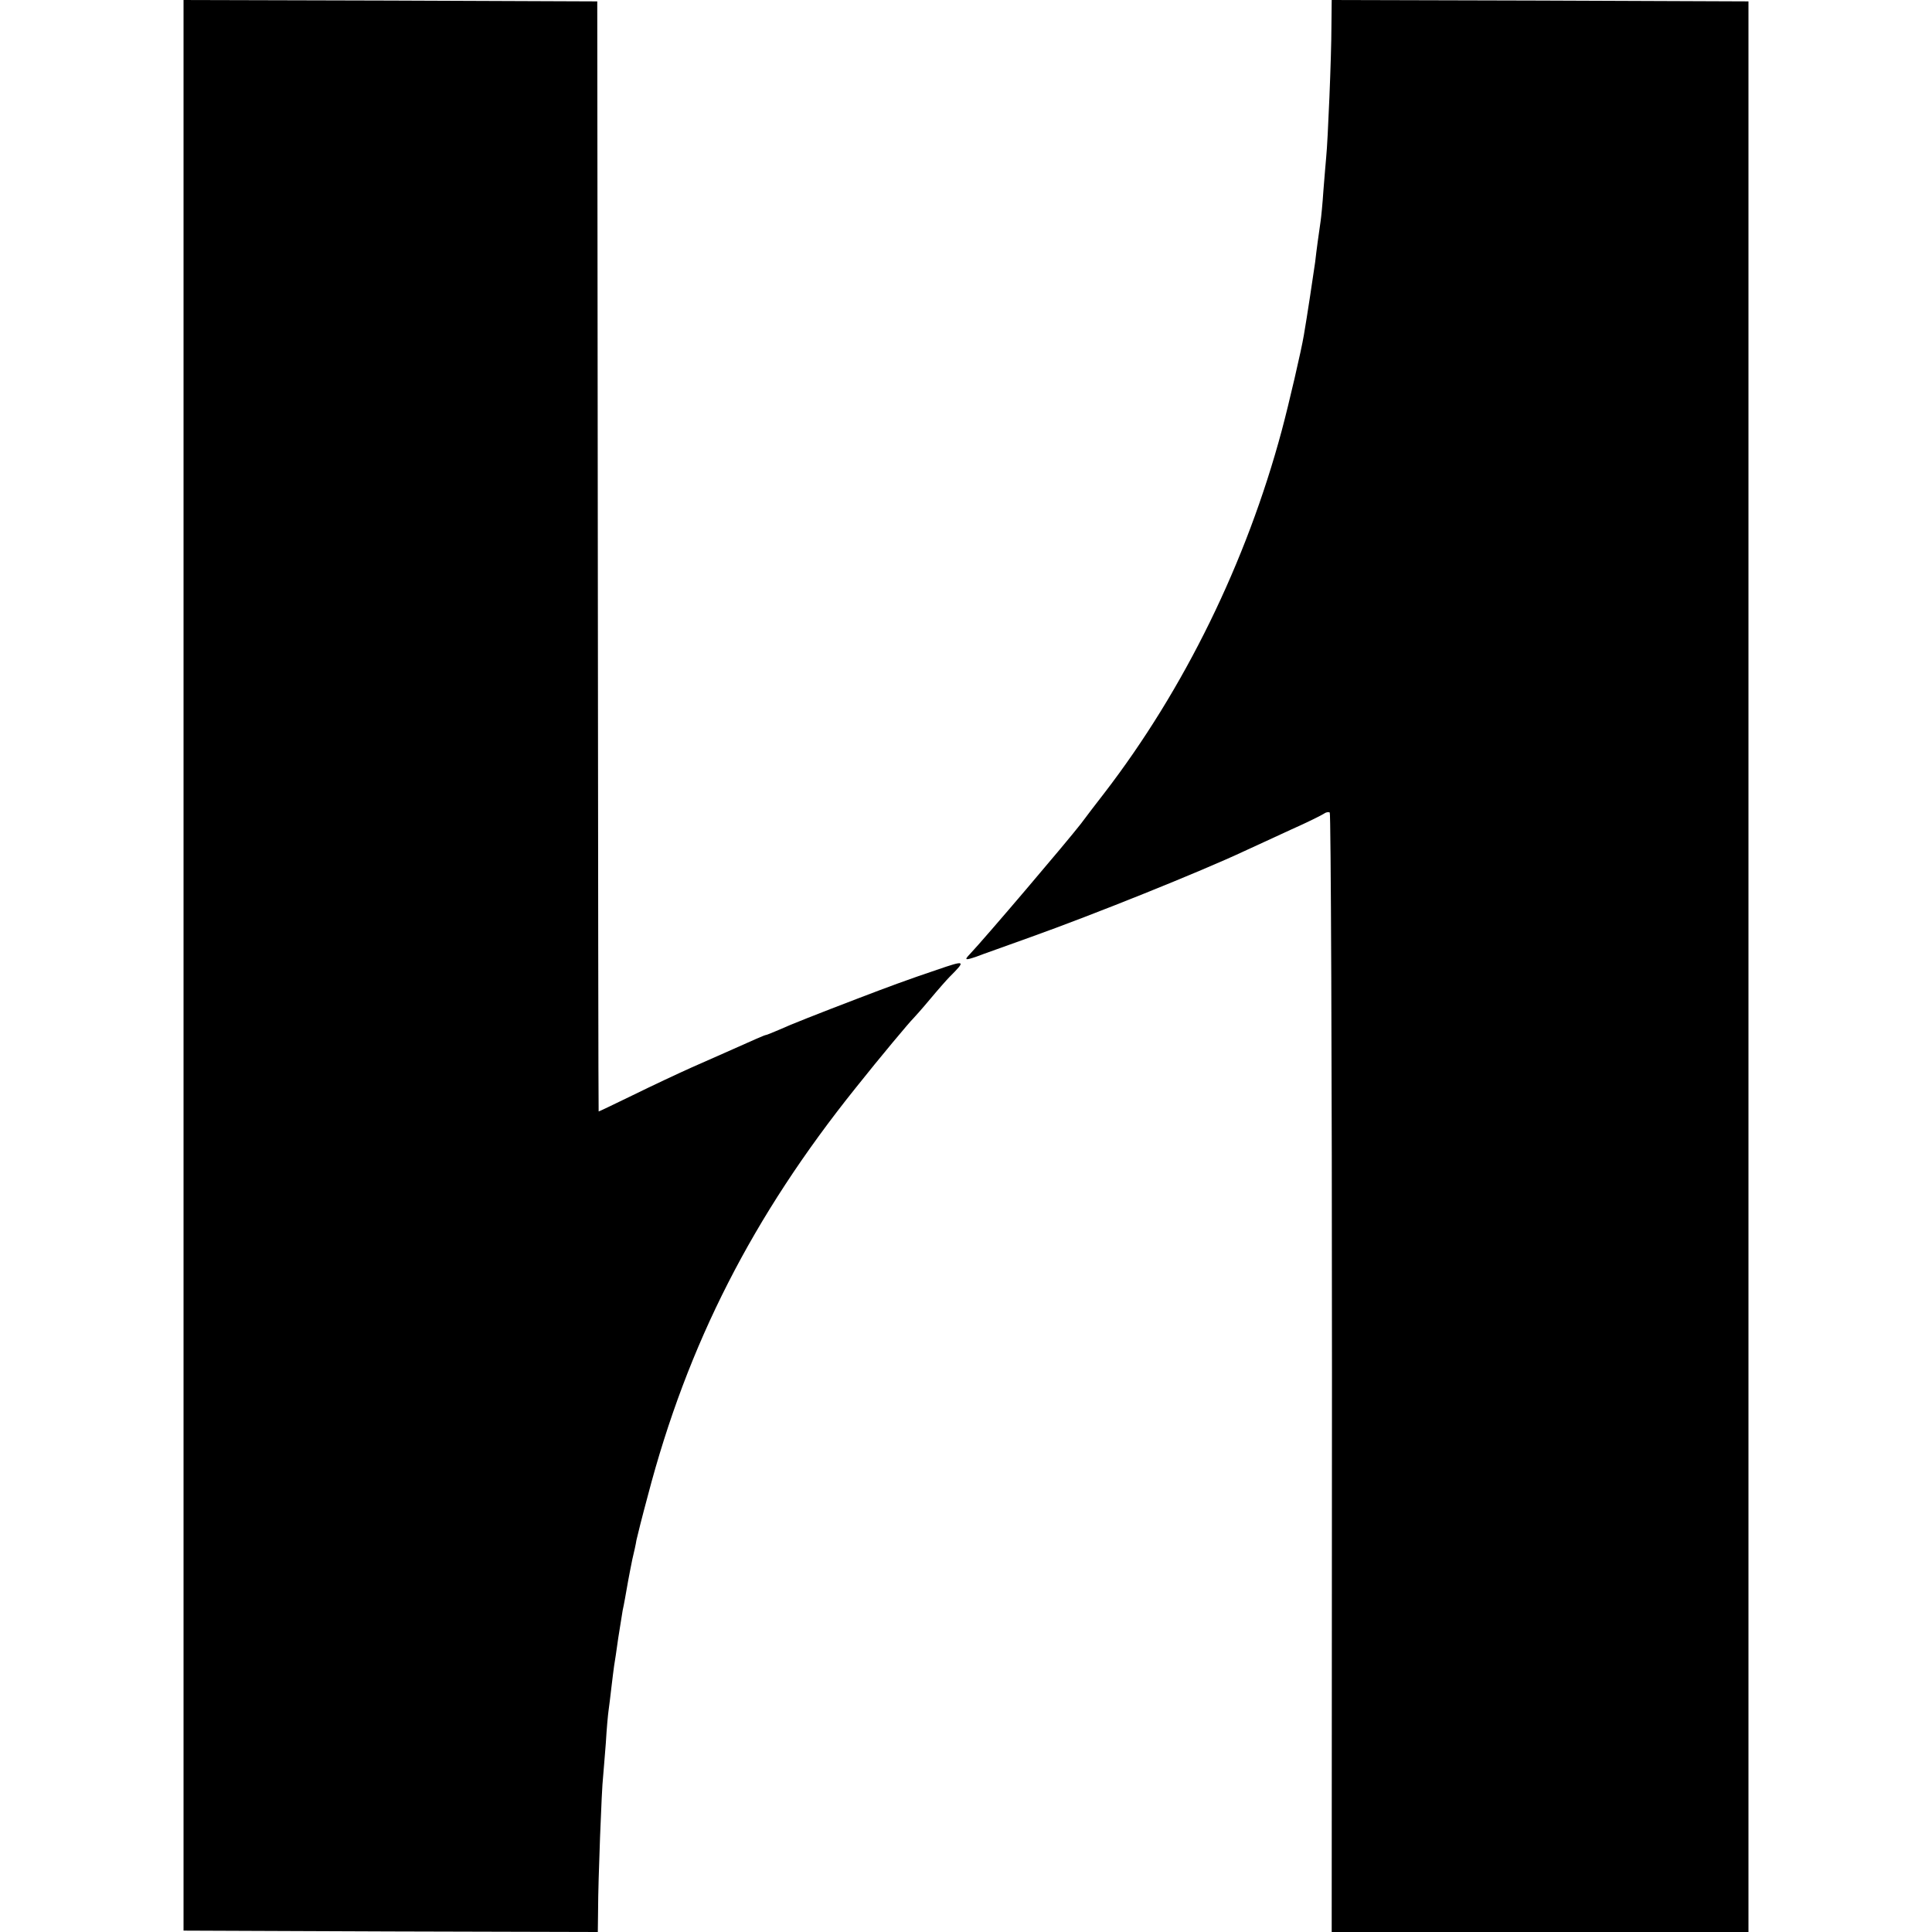
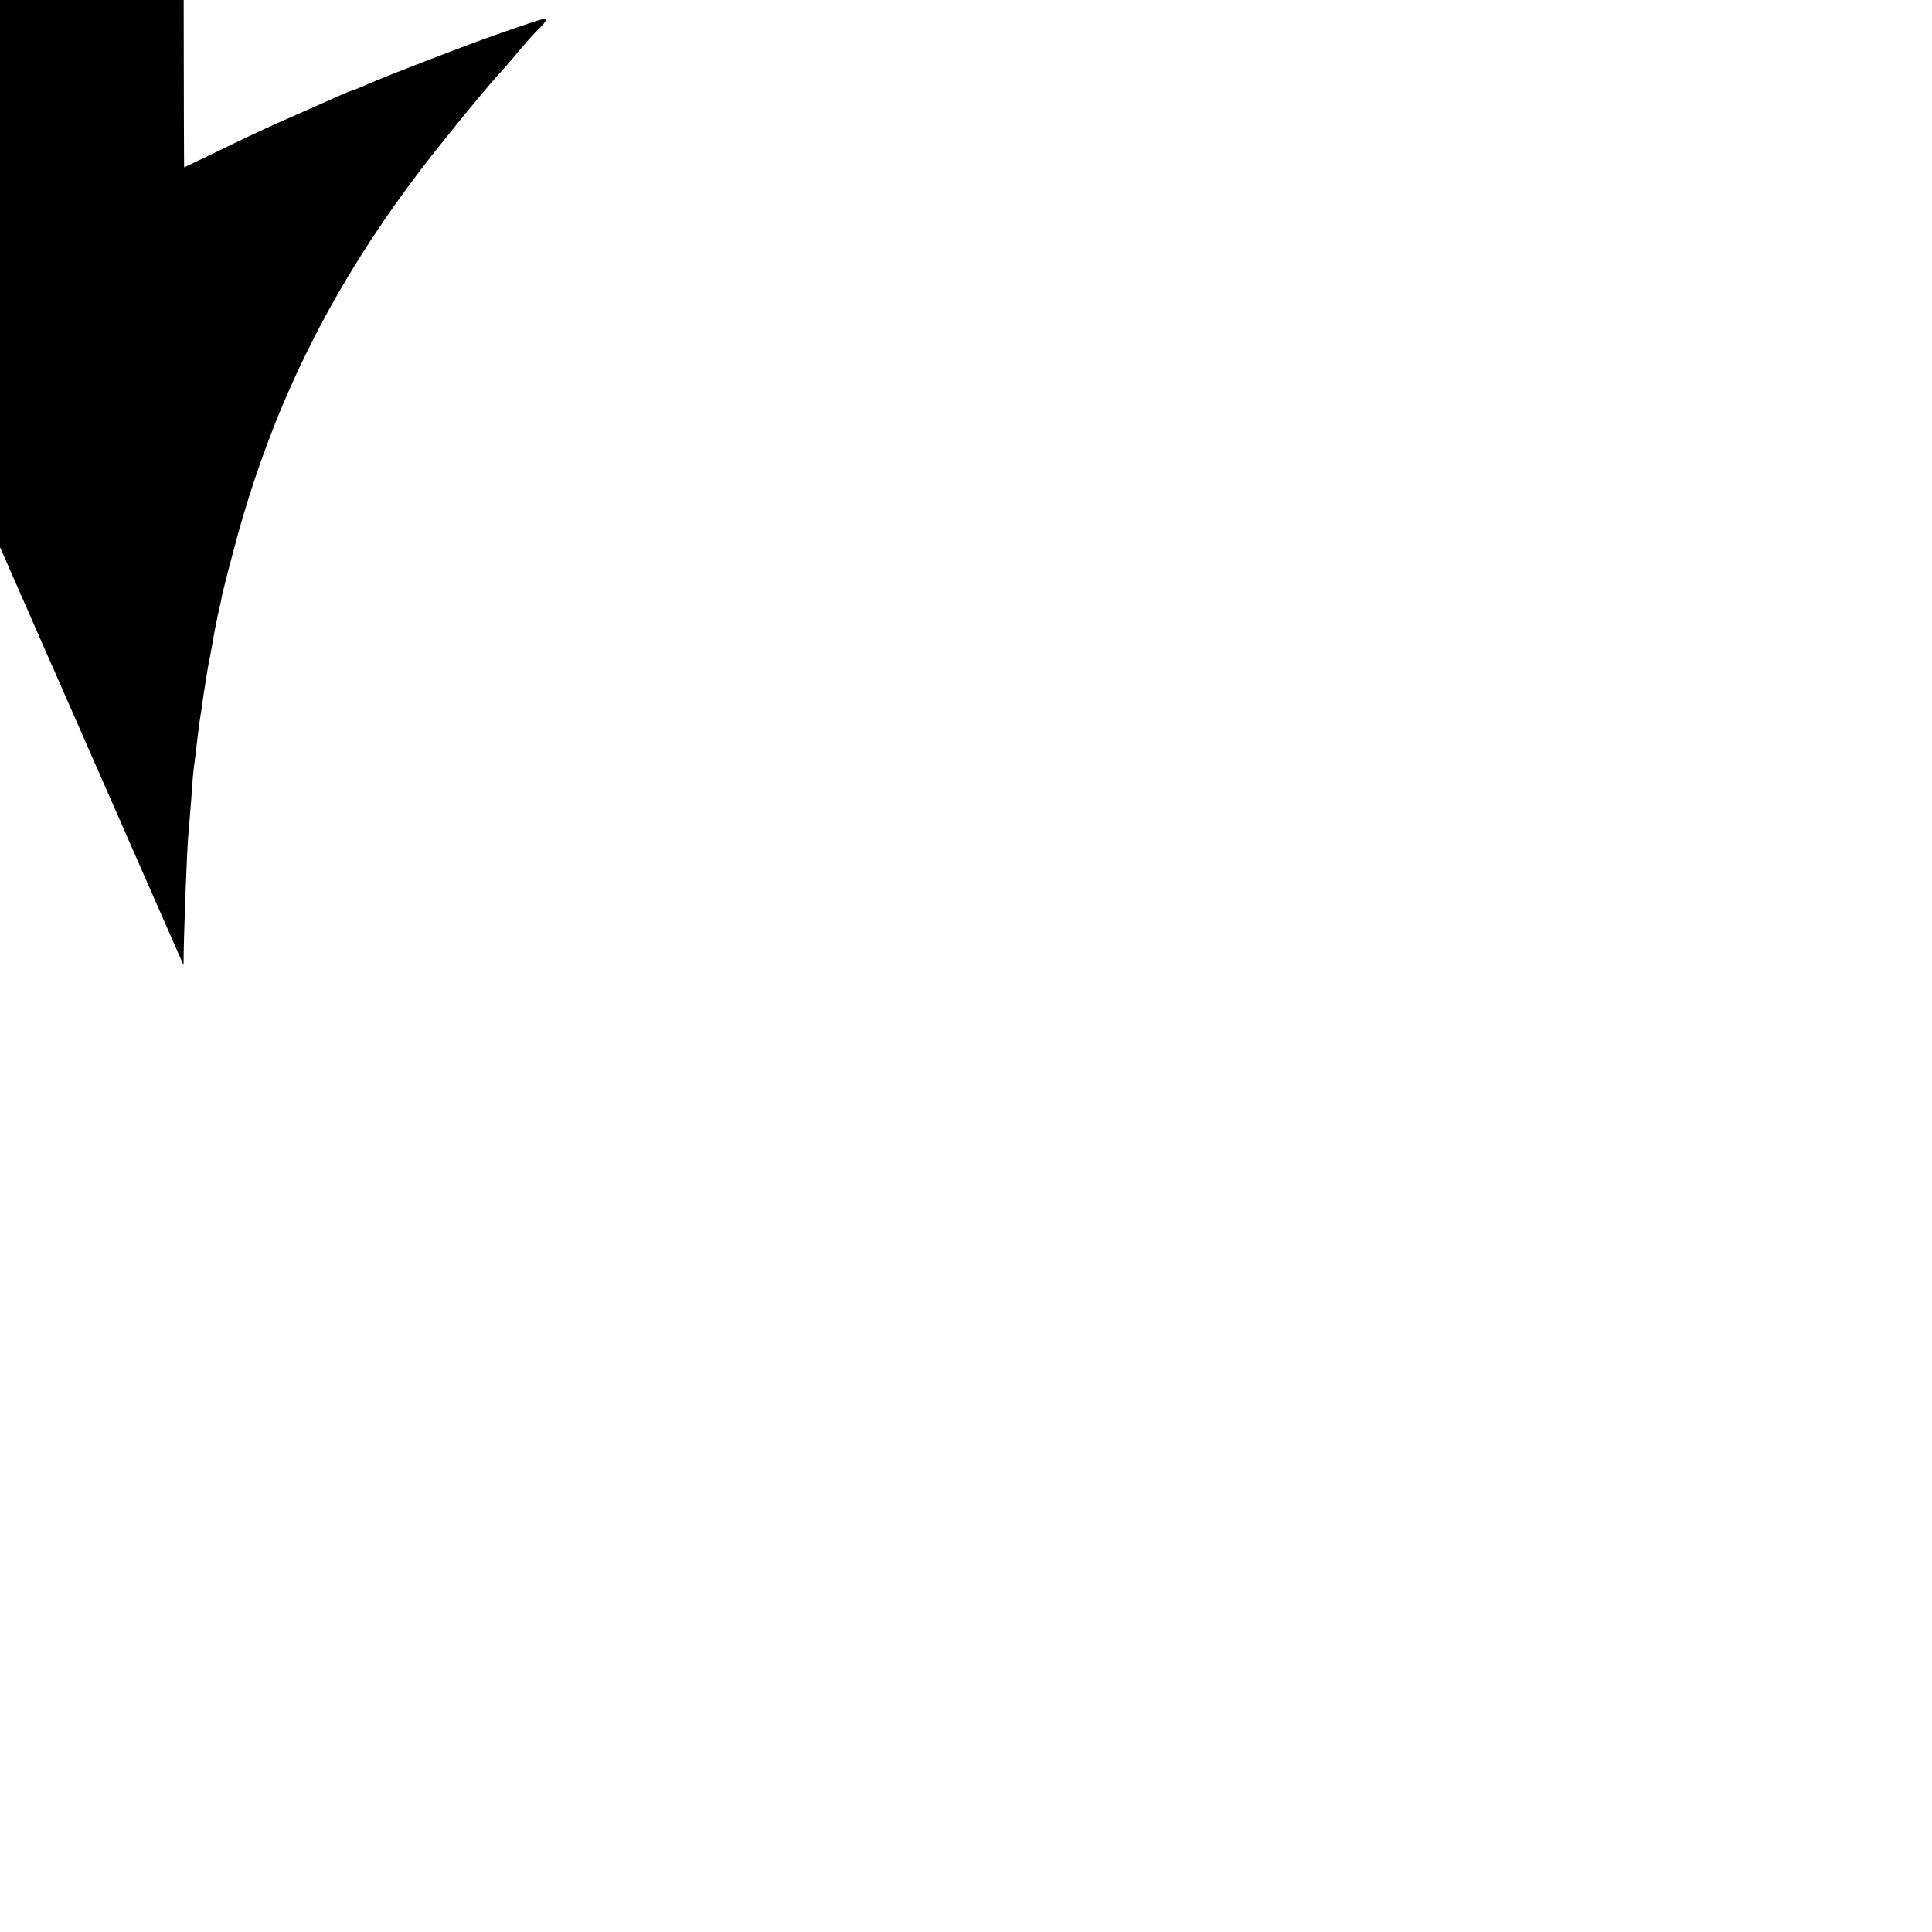
<svg xmlns="http://www.w3.org/2000/svg" version="1.0" width="700pt" height="700pt" viewBox="0 0 700 700" preserveAspectRatio="xMidYMid meet">
  <g transform="translate(0,700) scale(0.1,-0.1)" fill="#000000" stroke="none">
-     <path d="M665 3503 l0 -3498 751 -3 750 -2 1 82 c0 99 13 442 18 479 1 14 6 70 10 123 3 53 8 106 10 119 2 12 6 48 10 81 4 32 8 68 10 80 2 11 9 57 15 101 7 44 14 89 16 100 5 22 11 57 20 108 3 17 10 52 15 77 6 25 13 56 15 70 3 14 21 86 41 160 144 551 381 1014 753 1478 89 112 198 242 209 252 3 3 31 34 61 70 30 36 62 72 70 80 61 61 59 62 -46 26 -104 -35 -177 -62 -284 -103 -149 -57 -248 -96 -287 -114 -24 -10 -45 -19 -48 -19 -4 0 -38 -15 -150 -65 -16 -7 -70 -31 -120 -53 -49 -22 -145 -67 -212 -100 -68 -33 -124 -60 -124 -59 -1 1 -2 907 -3 2012 l-2 2010 -750 3 -749 2 0 -3497z" />
-     <path d="M4824 6903 c0 -106 -13 -416 -19 -473 -2 -19 -6 -73 -10 -120 -3 -47 -8 -96 -10 -110 -7 -48 -15 -105 -20 -150 -6 -43 -30 -202 -41 -265 -9 -54 -54 -248 -80 -345 -128 -477 -353 -937 -644 -1315 -26 -33 -63 -82 -84 -110 -52 -67 -348 -415 -403 -473 -20 -21 -16 -22 25 -8 20 8 109 39 197 71 224 80 613 236 775 312 30 14 105 48 165 76 61 27 115 54 122 59 7 5 16 7 21 4 4 -3 8 -913 8 -2030 l-1 -2026 755 0 755 0 0 3498 0 3497 -755 3 -755 2 -1 -97z" />
+     <path d="M665 3503 c0 99 13 442 18 479 1 14 6 70 10 123 3 53 8 106 10 119 2 12 6 48 10 81 4 32 8 68 10 80 2 11 9 57 15 101 7 44 14 89 16 100 5 22 11 57 20 108 3 17 10 52 15 77 6 25 13 56 15 70 3 14 21 86 41 160 144 551 381 1014 753 1478 89 112 198 242 209 252 3 3 31 34 61 70 30 36 62 72 70 80 61 61 59 62 -46 26 -104 -35 -177 -62 -284 -103 -149 -57 -248 -96 -287 -114 -24 -10 -45 -19 -48 -19 -4 0 -38 -15 -150 -65 -16 -7 -70 -31 -120 -53 -49 -22 -145 -67 -212 -100 -68 -33 -124 -60 -124 -59 -1 1 -2 907 -3 2012 l-2 2010 -750 3 -749 2 0 -3497z" />
  </g>
</svg>